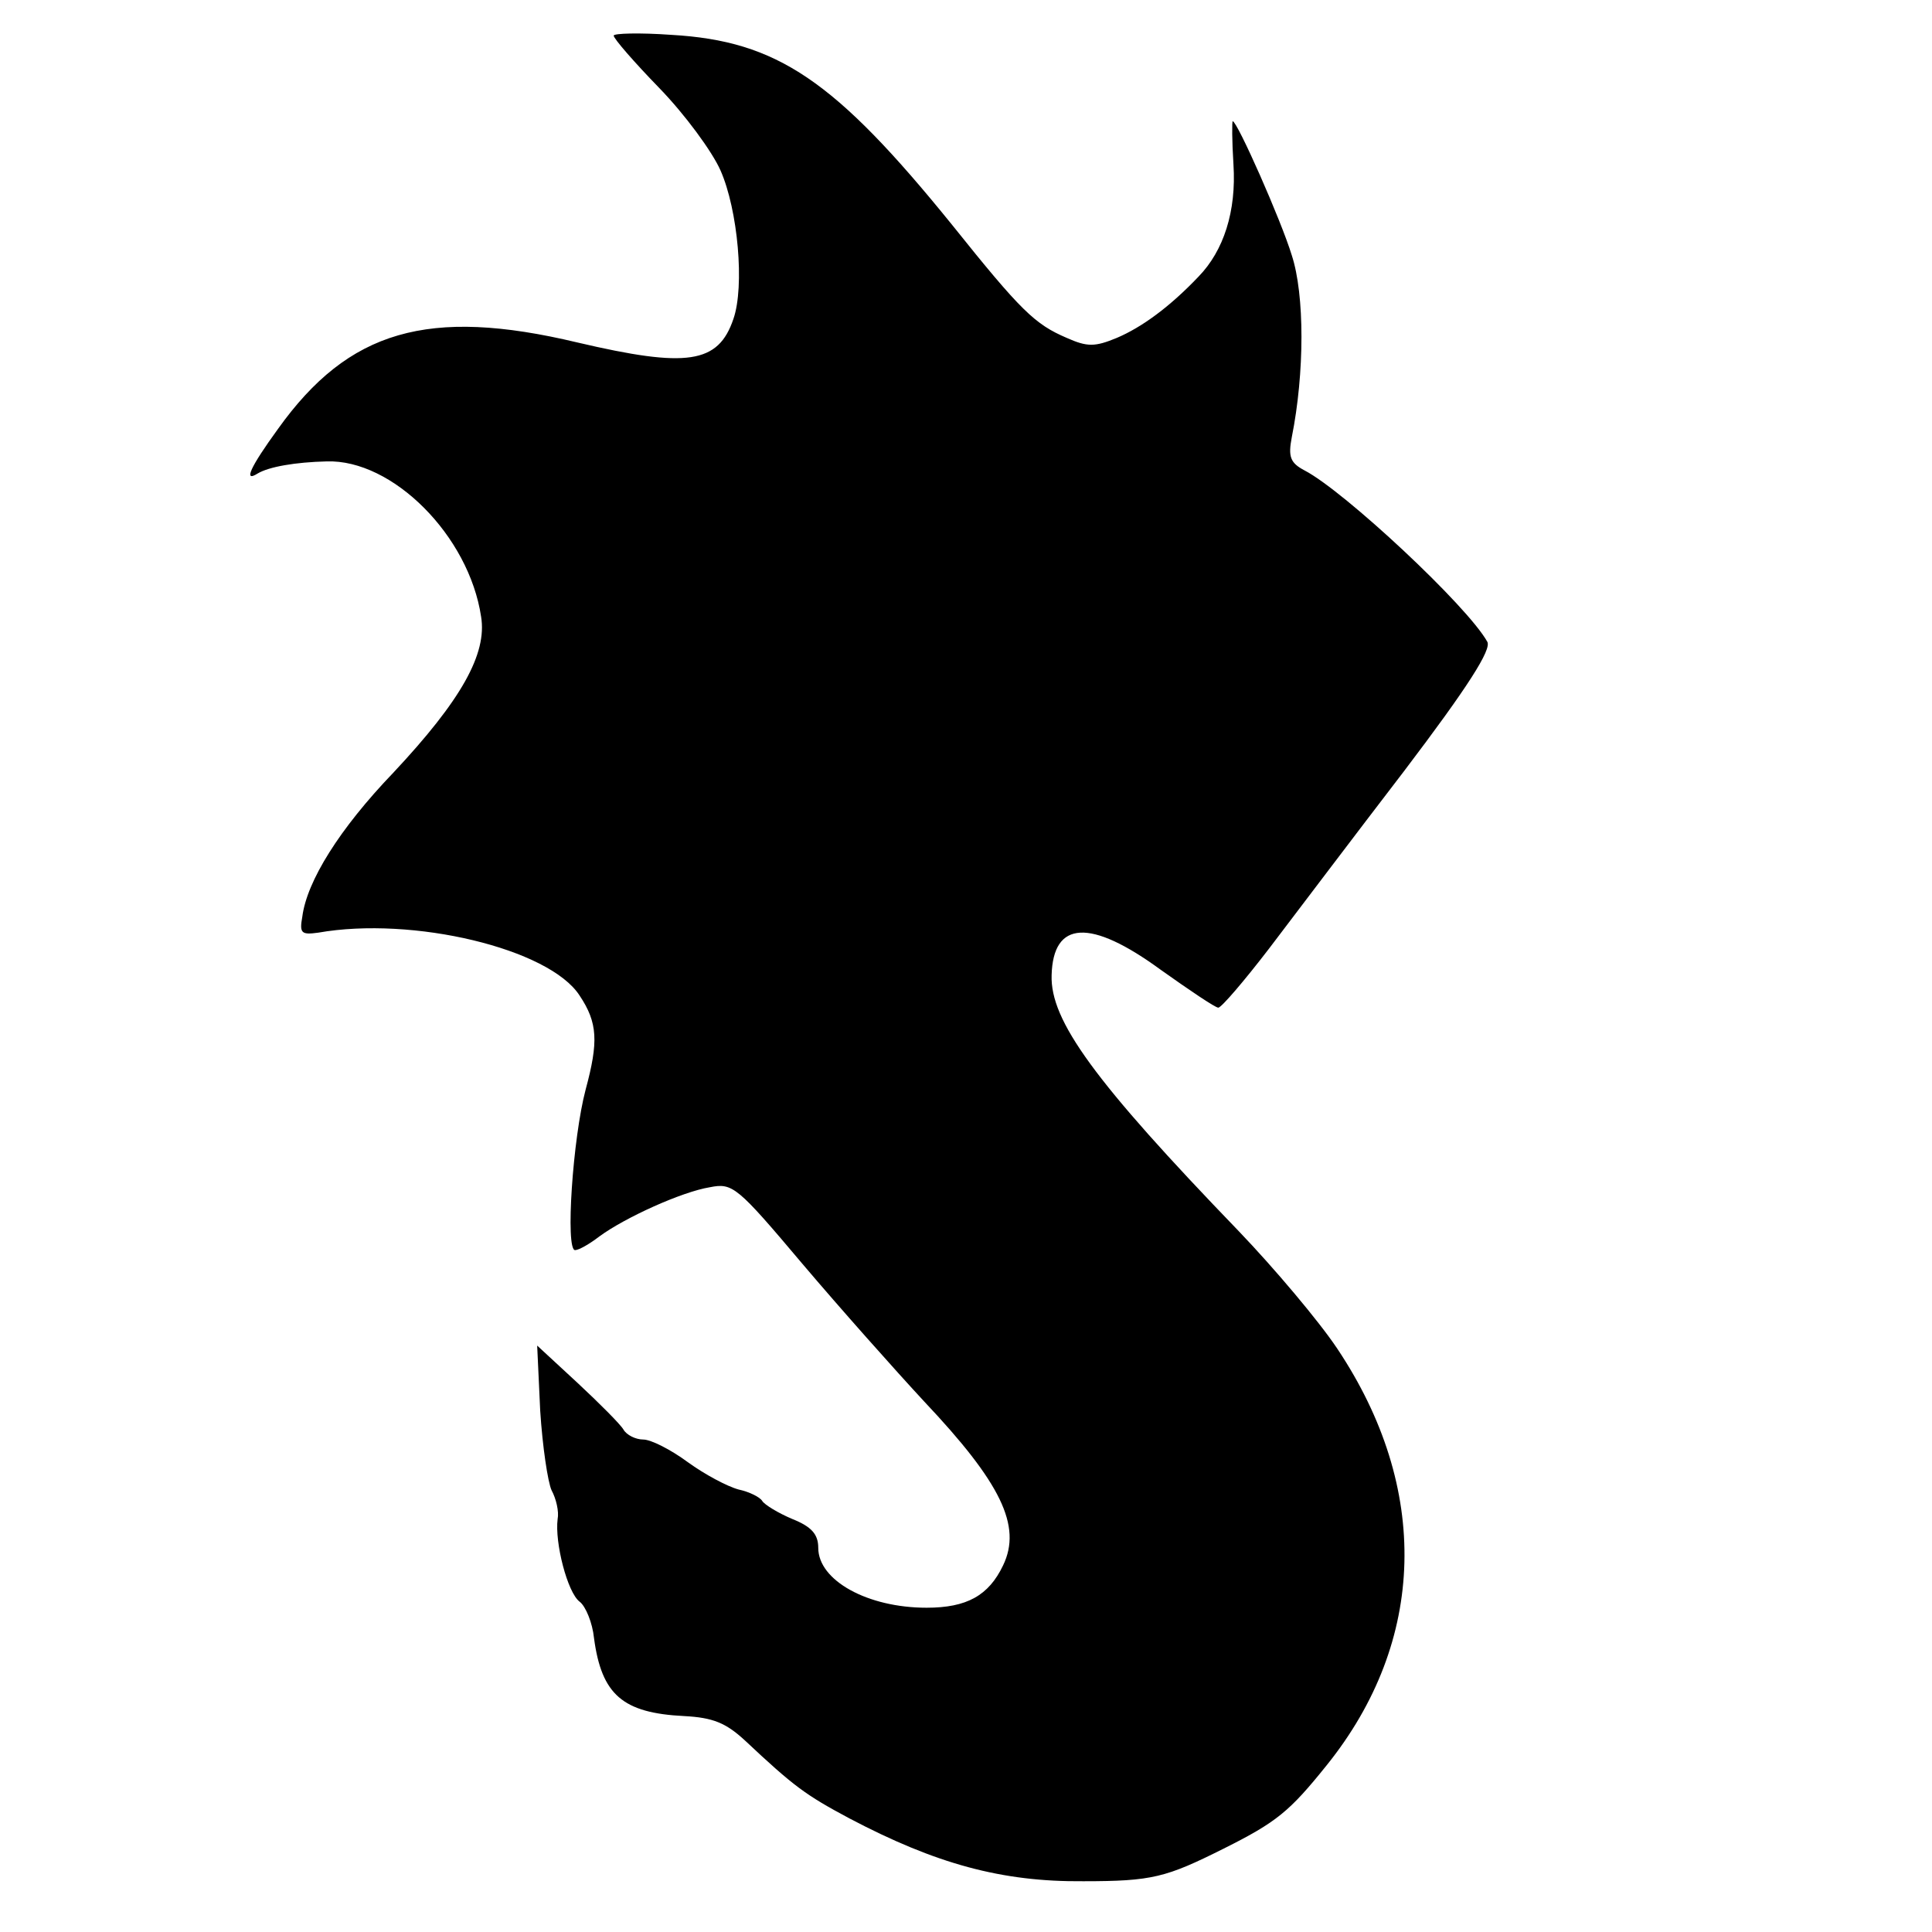
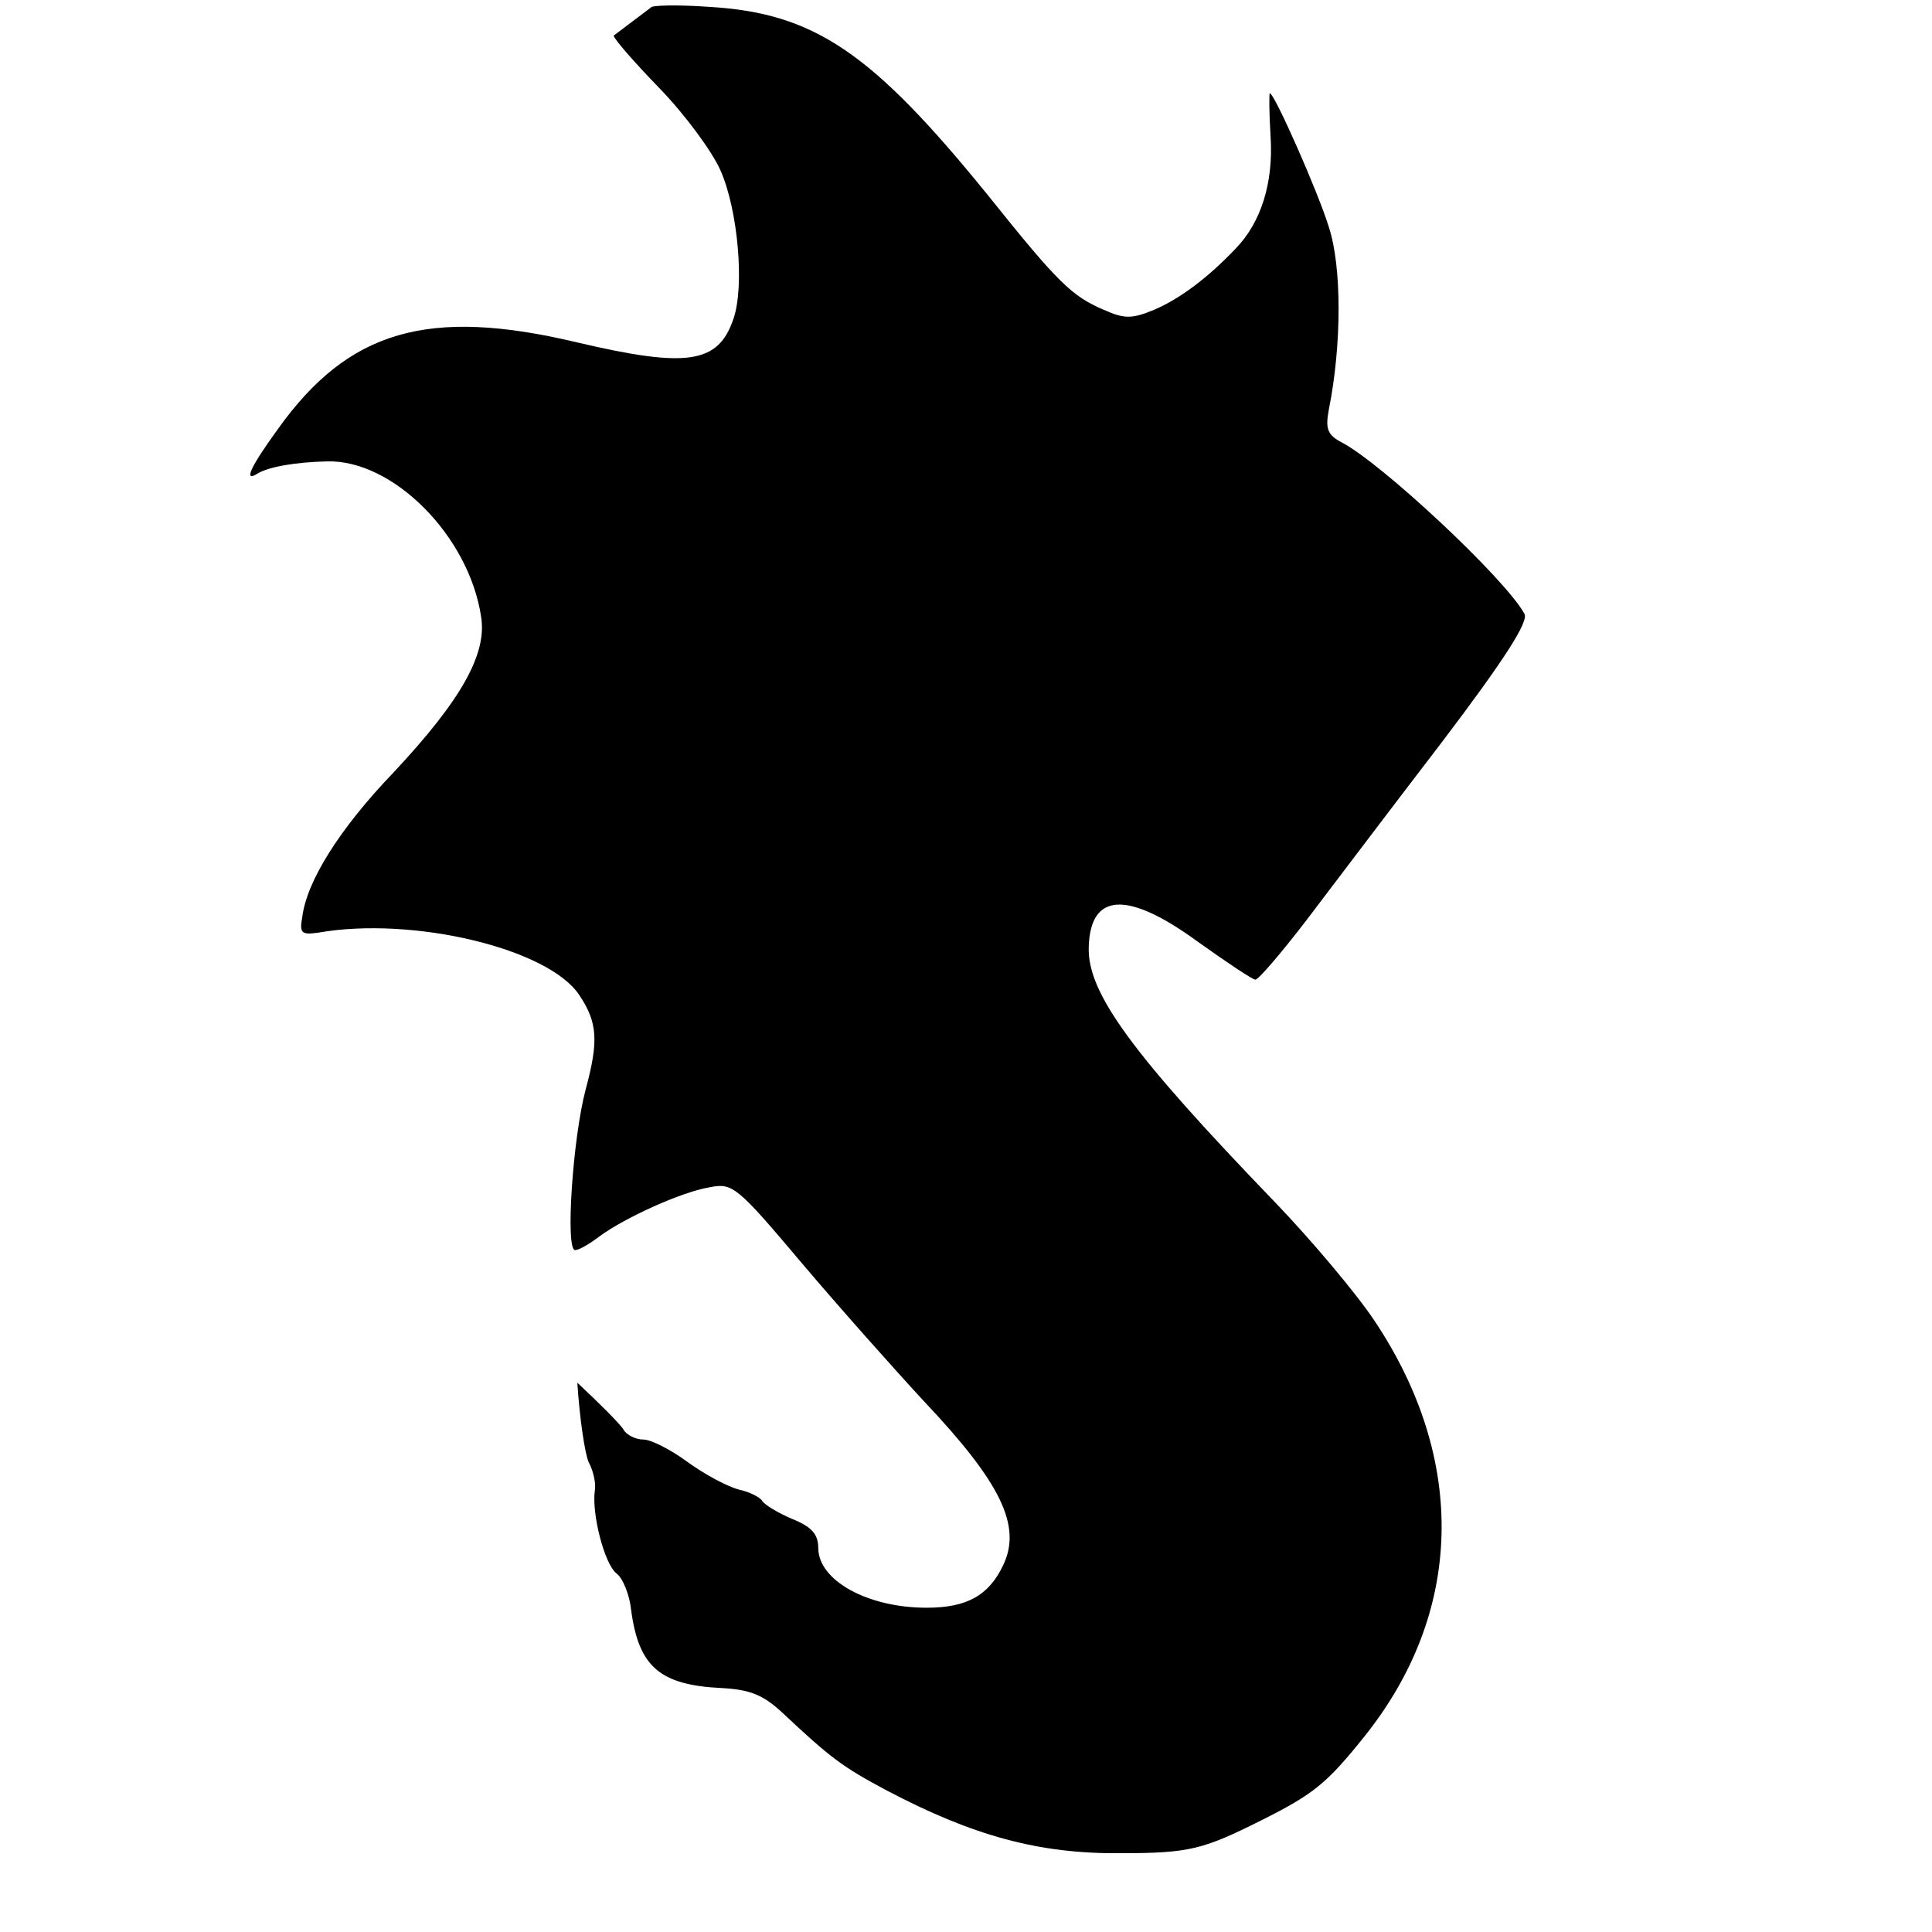
<svg xmlns="http://www.w3.org/2000/svg" version="1.0" width="255pt" height="255pt" viewBox="0 0 255 255" preserveAspectRatio="xMidYMid meet">
  <g transform="translate(0,255) scale(0.1,-0.1)" fill="#000000" stroke="none">
-     <path d="M810 2503 c0 -4 27 -35 60 -69 34 -35 70 -84 81 -109 23 -52 32 -153 17 -196 -20 -59 -61 -65 -206 -31 -197 47 -302 16 -395 -114 -37 -51 -46 -71 -27 -59 15 9 50 15 91 16 87 3 188 -98 204 -205 8 -49 -26 -110 -116 -206 -71 -74 -114 -143 -120 -190 -4 -22 -1 -24 21 -21 125 22 305 -21 345 -83 24 -36 25 -61 8 -124 -17 -64 -27 -212 -14 -212 5 0 19 8 32 18 34 25 109 59 146 65 30 6 36 1 122 -101 50 -59 123 -141 161 -182 101 -107 129 -164 104 -216 -19 -40 -48 -56 -101 -56 -78 0 -143 36 -143 79 0 18 -9 28 -34 38 -19 8 -37 19 -40 24 -3 5 -17 12 -31 15 -15 4 -45 20 -67 36 -23 17 -49 30 -59 30 -10 0 -22 6 -26 13 -4 7 -32 35 -61 62 l-53 49 4 -86 c3 -47 10 -94 15 -105 6 -11 10 -28 8 -38 -4 -31 13 -97 29 -109 8 -6 17 -28 19 -48 10 -75 38 -99 119 -103 38 -2 55 -9 80 -32 65 -61 80 -72 138 -103 114 -60 201 -84 309 -83 91 0 109 5 185 43 70 35 87 49 136 110 132 164 137 366 14 550 -24 36 -83 106 -130 155 -191 198 -249 278 -247 338 2 72 51 75 144 7 38 -27 72 -50 76 -50 4 0 34 35 67 78 32 42 112 148 178 234 85 112 116 161 110 171 -26 47 -189 199 -241 226 -19 10 -22 18 -17 44 17 85 17 188 0 240 -14 46 -72 177 -78 177 -1 0 -1 -26 1 -57 4 -62 -13 -114 -46 -148 -38 -40 -75 -67 -108 -81 -29 -12 -39 -12 -66 0 -42 18 -60 35 -152 150 -154 190 -230 242 -370 250 -42 3 -76 2 -76 -1z" />
+     <path d="M810 2503 c0 -4 27 -35 60 -69 34 -35 70 -84 81 -109 23 -52 32 -153 17 -196 -20 -59 -61 -65 -206 -31 -197 47 -302 16 -395 -114 -37 -51 -46 -71 -27 -59 15 9 50 15 91 16 87 3 188 -98 204 -205 8 -49 -26 -110 -116 -206 -71 -74 -114 -143 -120 -190 -4 -22 -1 -24 21 -21 125 22 305 -21 345 -83 24 -36 25 -61 8 -124 -17 -64 -27 -212 -14 -212 5 0 19 8 32 18 34 25 109 59 146 65 30 6 36 1 122 -101 50 -59 123 -141 161 -182 101 -107 129 -164 104 -216 -19 -40 -48 -56 -101 -56 -78 0 -143 36 -143 79 0 18 -9 28 -34 38 -19 8 -37 19 -40 24 -3 5 -17 12 -31 15 -15 4 -45 20 -67 36 -23 17 -49 30 -59 30 -10 0 -22 6 -26 13 -4 7 -32 35 -61 62 c3 -47 10 -94 15 -105 6 -11 10 -28 8 -38 -4 -31 13 -97 29 -109 8 -6 17 -28 19 -48 10 -75 38 -99 119 -103 38 -2 55 -9 80 -32 65 -61 80 -72 138 -103 114 -60 201 -84 309 -83 91 0 109 5 185 43 70 35 87 49 136 110 132 164 137 366 14 550 -24 36 -83 106 -130 155 -191 198 -249 278 -247 338 2 72 51 75 144 7 38 -27 72 -50 76 -50 4 0 34 35 67 78 32 42 112 148 178 234 85 112 116 161 110 171 -26 47 -189 199 -241 226 -19 10 -22 18 -17 44 17 85 17 188 0 240 -14 46 -72 177 -78 177 -1 0 -1 -26 1 -57 4 -62 -13 -114 -46 -148 -38 -40 -75 -67 -108 -81 -29 -12 -39 -12 -66 0 -42 18 -60 35 -152 150 -154 190 -230 242 -370 250 -42 3 -76 2 -76 -1z" />
  </g>
</svg>